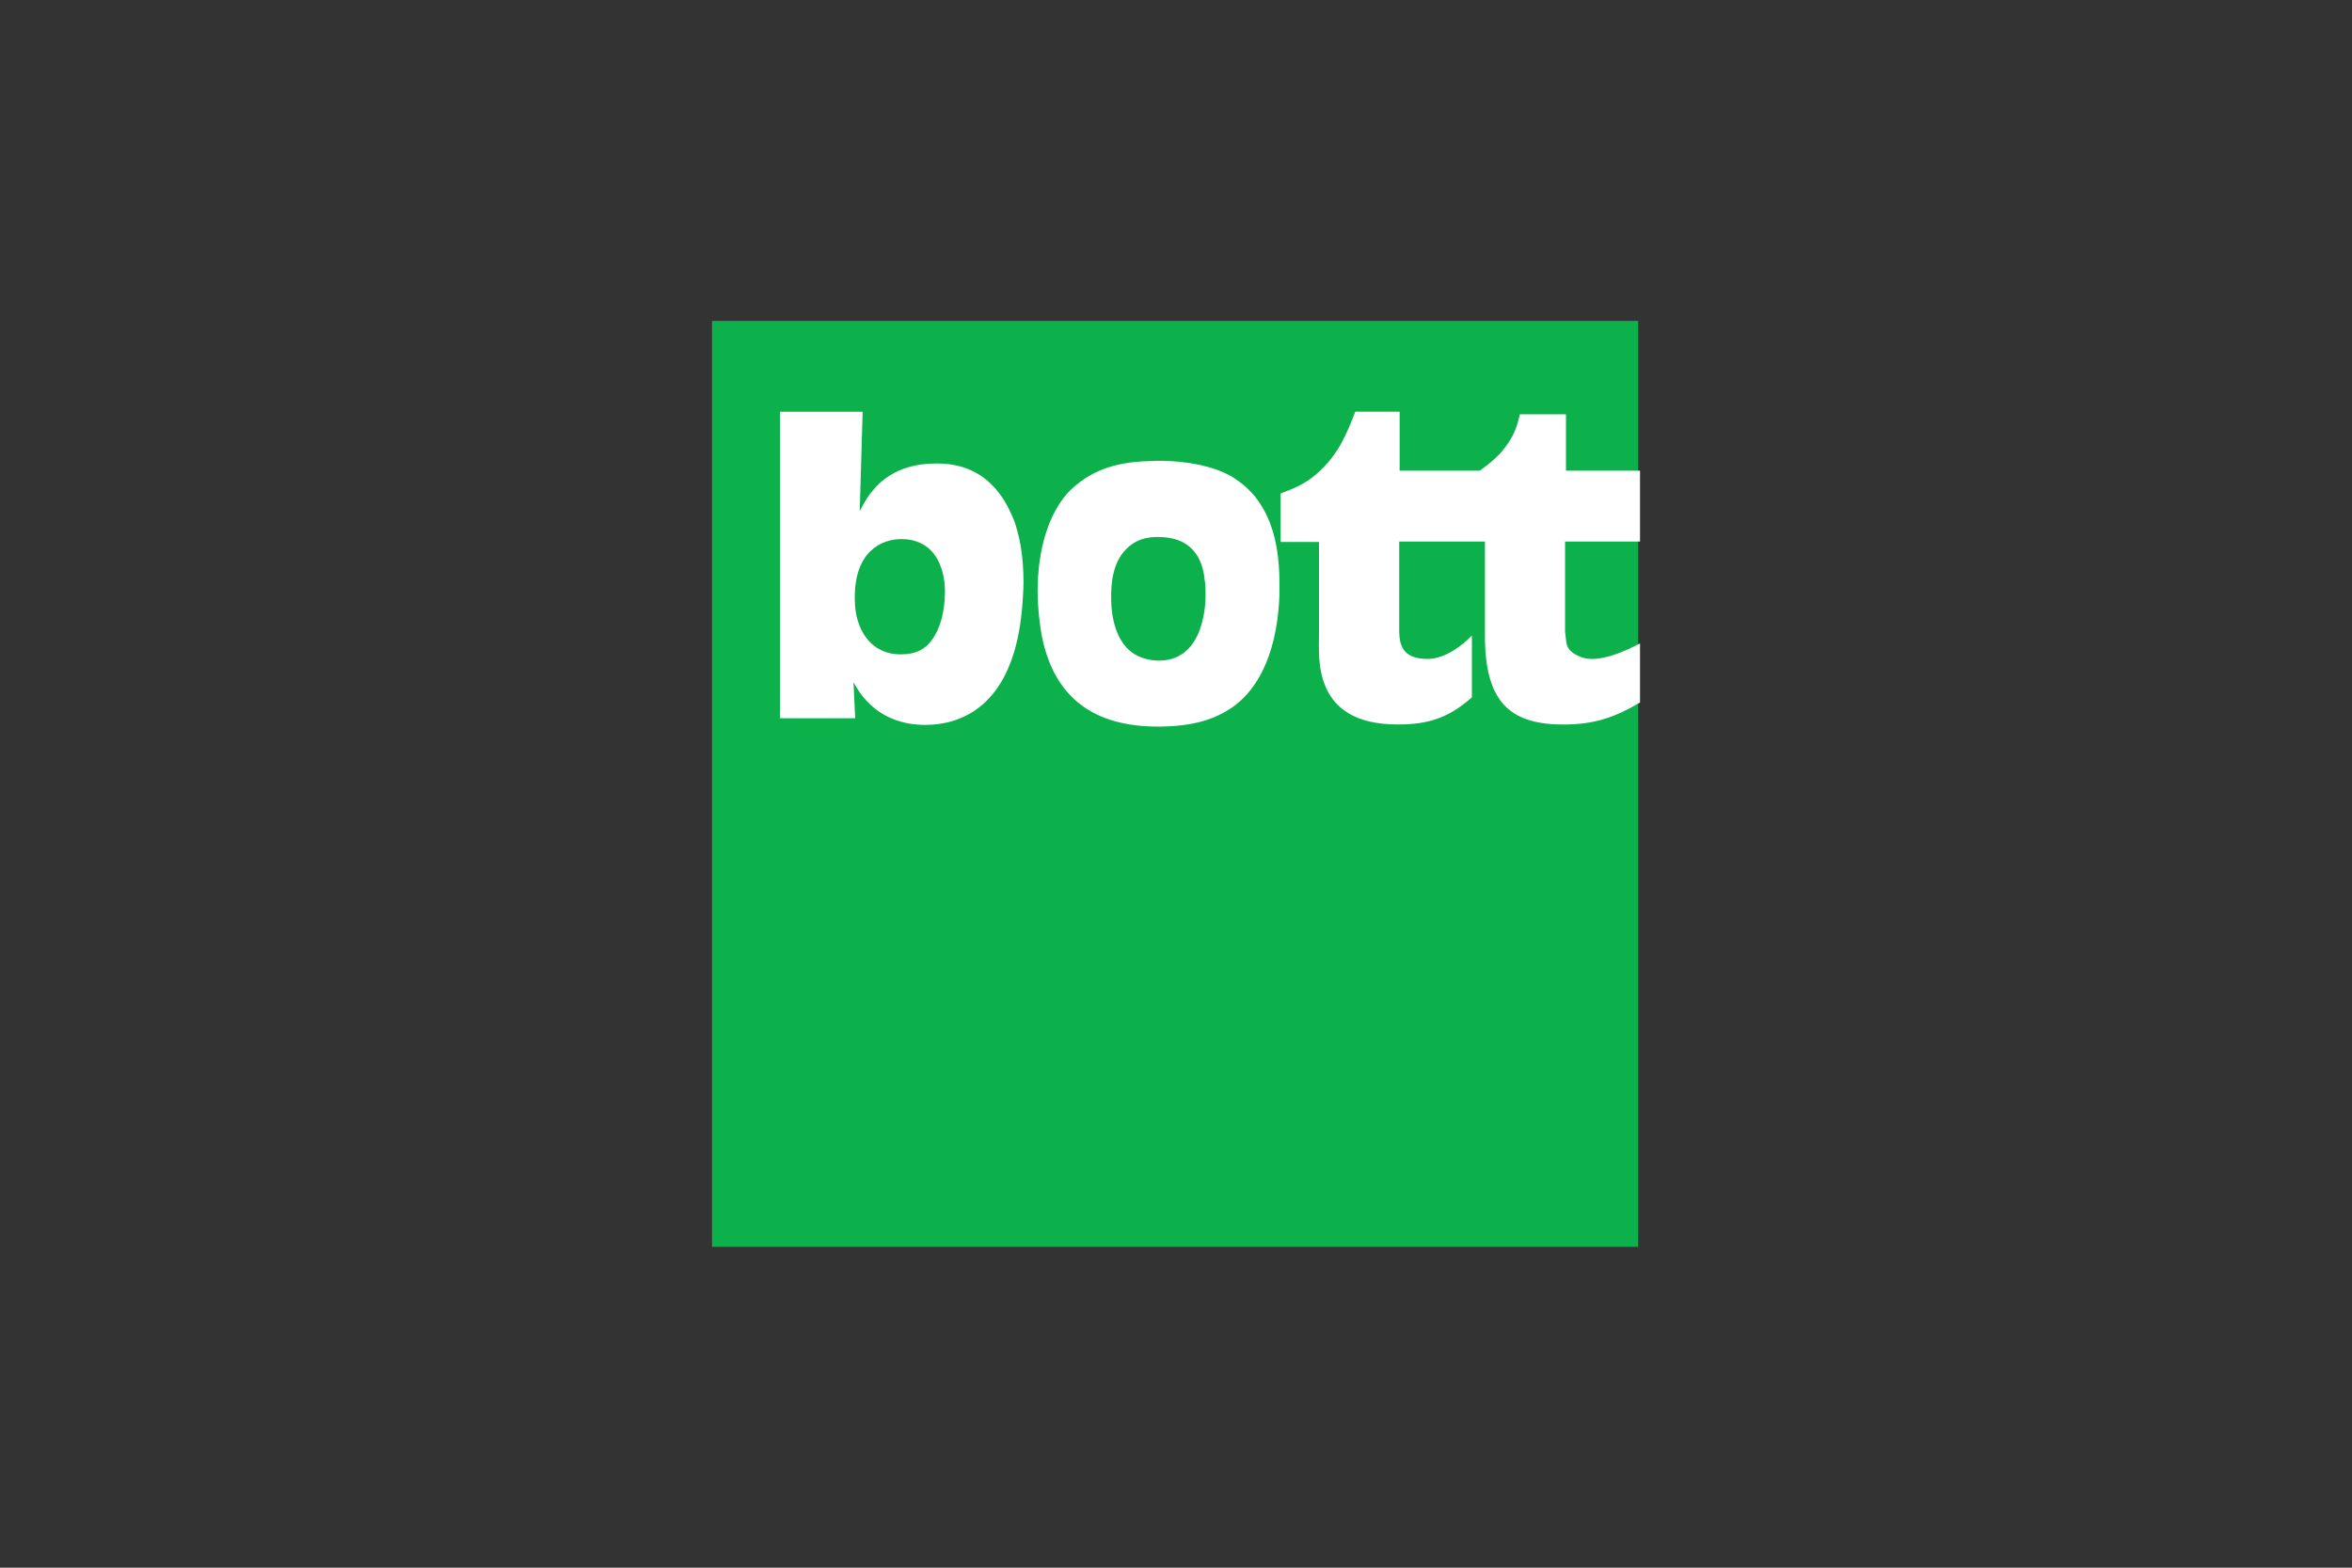
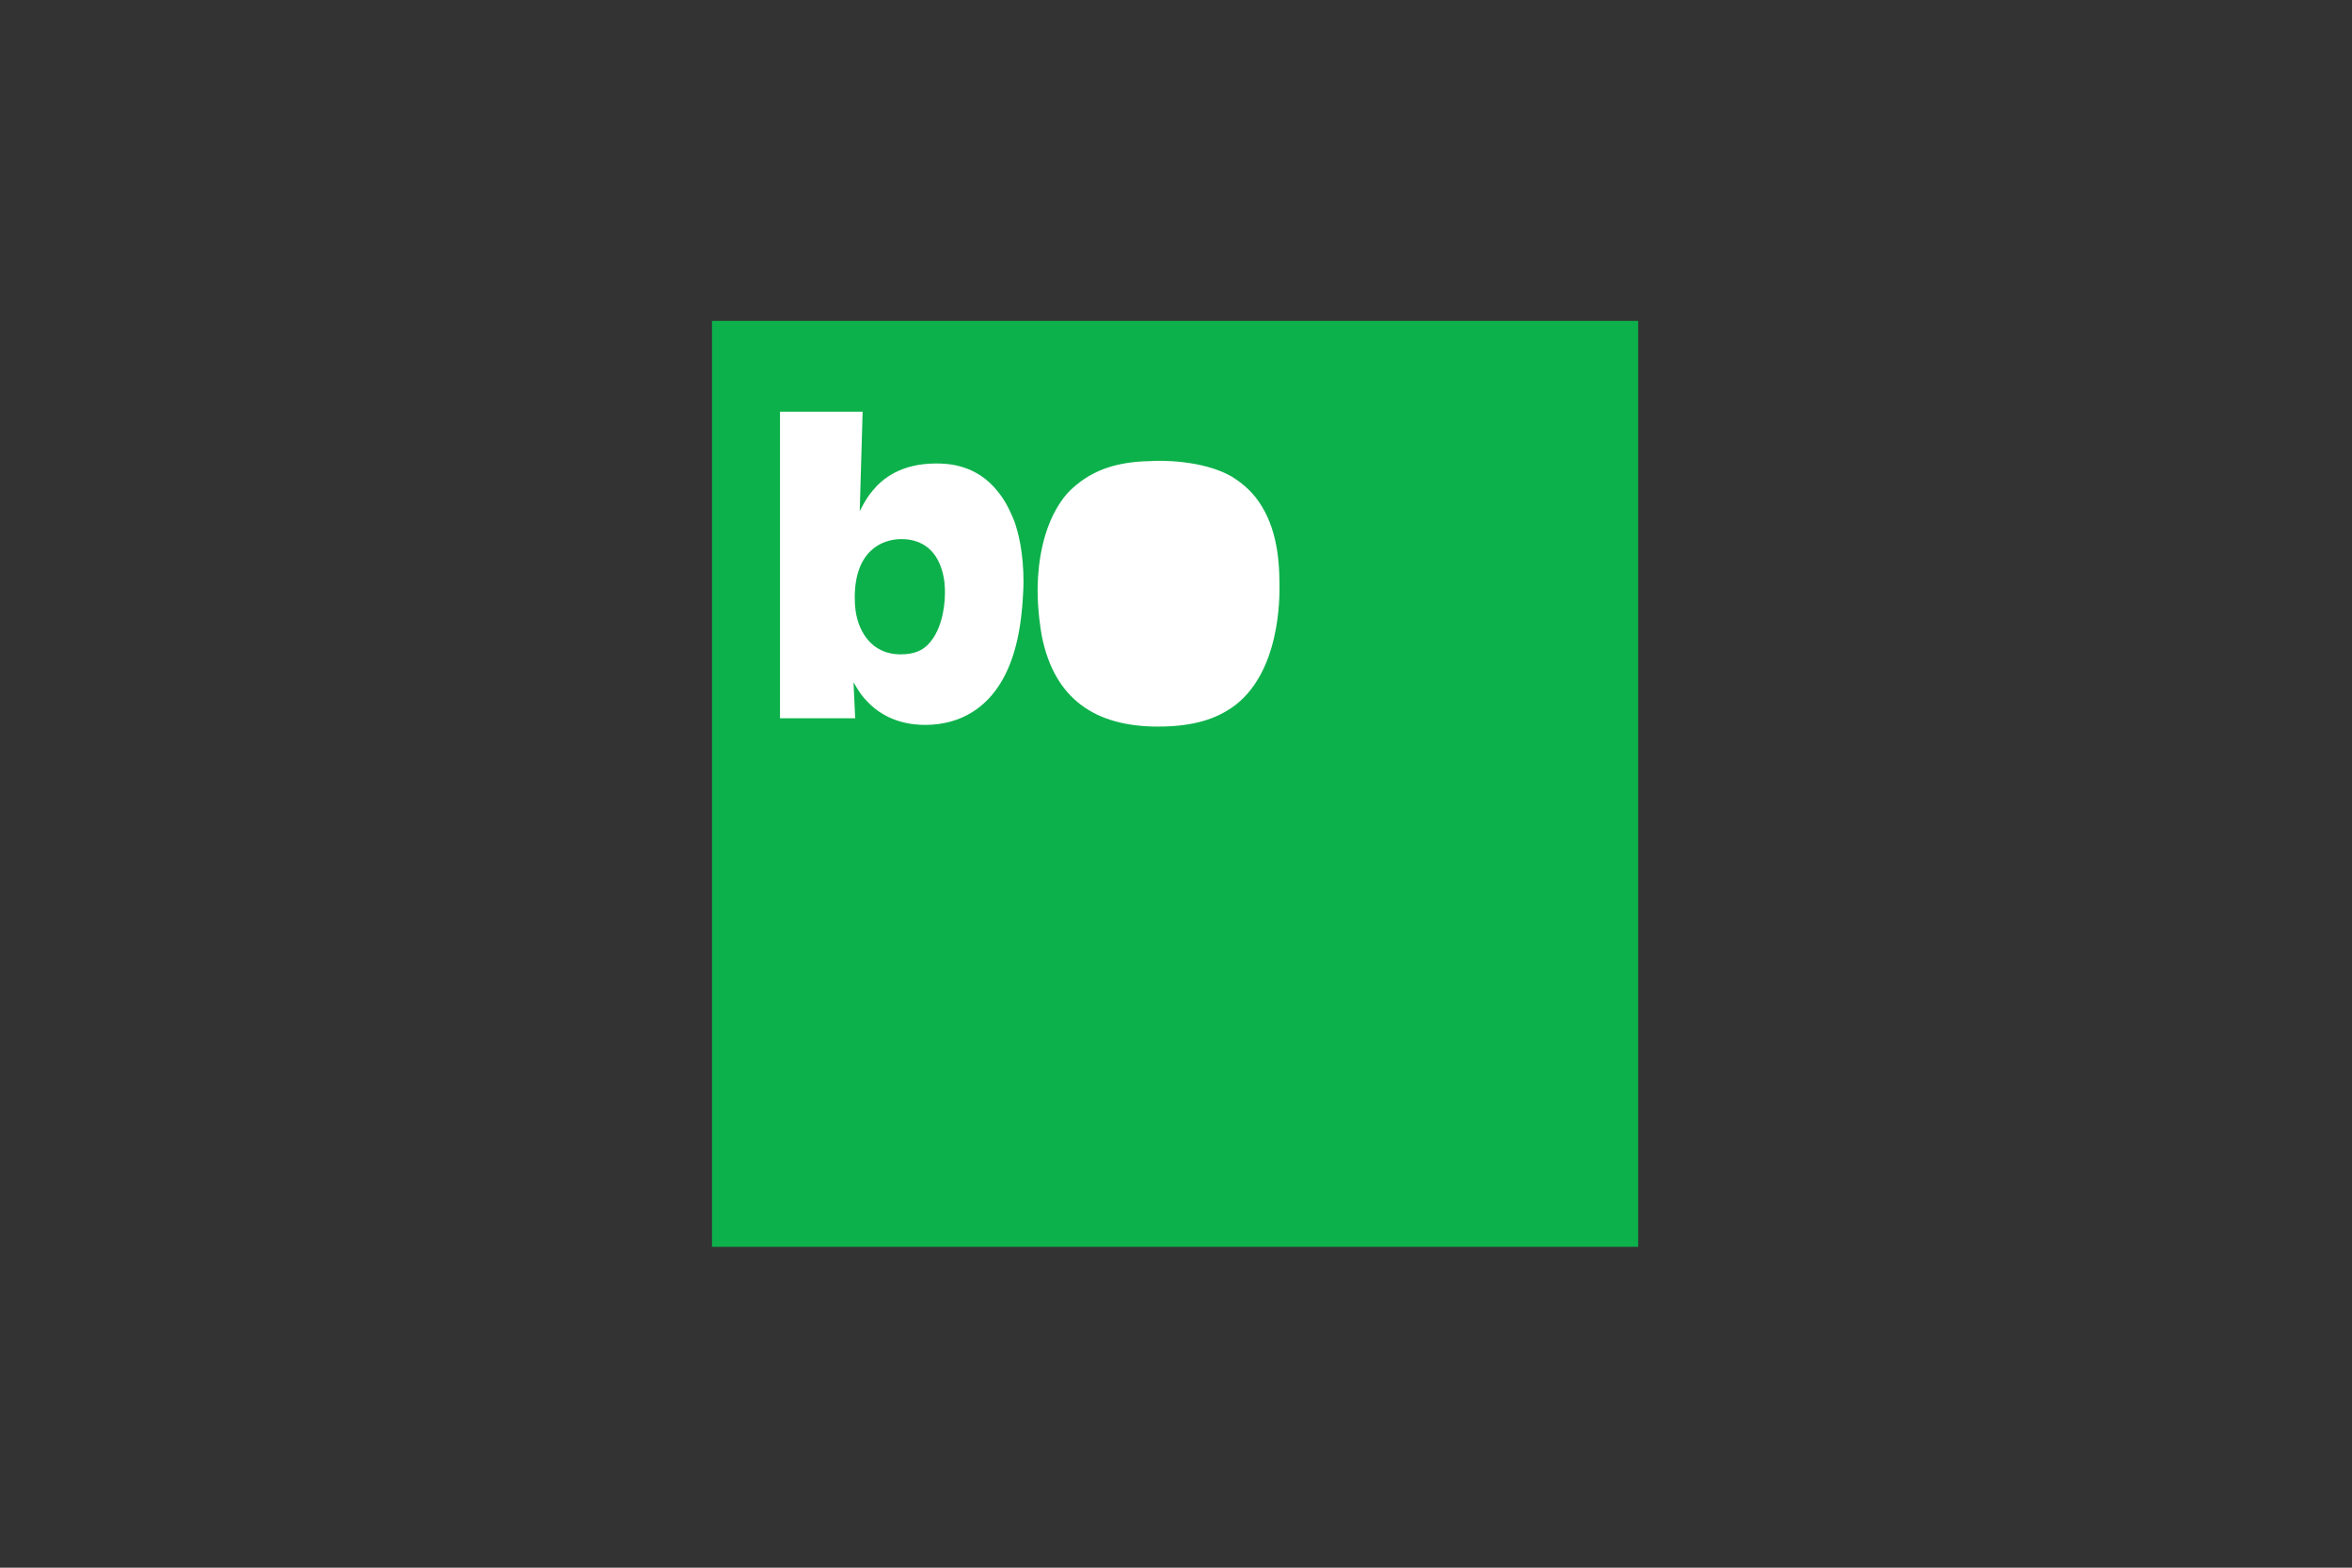
<svg xmlns="http://www.w3.org/2000/svg" id="Layer_2" viewBox="0 0 600 400">
  <rect x="0" y="0" width="600" height="400" fill="#333333" stroke="none" />
  <defs>
    <style>
      .cls-1 {
        fill: none;
      }

      .cls-1, .cls-2, .cls-3 {
        stroke-width: 0px;
      }

      .cls-2 {
        fill: #0db14b;
      }

      .cls-3 {
        fill: #fff;
      }
    </style>
  </defs>
  <g id="Layer_1-2" data-name="Layer_1">
    <rect class="cls-1" width="600" height="400" />
    <g>
      <polygon class="cls-2" points="181.63 81.87 417.9 81.87 417.9 318.13 181.63 318.13 181.63 81.87 181.63 81.87" />
      <path class="cls-3" d="M236.59,164.62c-1.28,1.17-3.09,2.34-6.82,2.34-7.99,0-10.44-6.61-11.08-9.06-.32-1.17-.64-2.77-.64-5.43,0-11.72,6.71-14.92,11.93-14.92,2.77,0,8.1.85,10.23,7.67.85,2.56.85,5.01.85,5.97,0,4.47-1.17,10.23-4.48,13.42h0ZM198.98,105.05v78.21h19.18l-.43-9.16c1.7,2.88,2.13,3.41,3.41,4.79,5.33,5.75,12.25,6.07,14.92,6.07,8.84,0,20.35-4.47,23.87-23.76.96-5.11,1.17-11.3,1.17-12.68,0-7.46-1.28-12.57-2.35-15.56-.43-.96-1.71-4.48-4.05-7.35-5.43-7.03-12.68-7.35-15.88-7.35-9.06,0-13.75,3.94-16.2,6.93-1.07,1.28-1.81,2.34-3.3,5.22l.74-25.36h-21.1Z" />
-       <path class="cls-3" d="M295.71,137.02c9.91.11,11.29,7.67,11.62,11.08.21,1.17.21,2.35.21,3.52,0,.85.32,16.83-11.83,16.94-2.13,0-4.48-.53-6.39-1.71-6.18-3.94-5.86-13.64-5.86-14.81,0-6.5,1.81-10.01,4.05-12.15,3.09-2.98,6.71-2.88,8.2-2.88h0ZM294,117.63c-7.14.11-13.75,1.39-19.39,6.07-2.13,1.71-3.3,3.3-3.94,4.26-5.86,8.42-5.97,20.03-5.97,22.7,0,5.11.75,9.91,1.07,11.61,3.2,16.09,13.64,23.12,29.62,23.12,9.7,0,14.92-2.24,18.65-4.69,12.79-8.63,12.36-28.88,12.36-31.33,0-7.89-1.06-16.09-6.18-22.59-2.34-2.88-4.9-4.48-6.07-5.22-7.46-4.26-18.33-4.05-20.14-3.94h0Z" />
-       <path class="cls-3" d="M378.81,162.14c0,16.51,5.94,22.72,19.96,22.72,8.19,0,13.31-1.93,19.6-5.61v-15.09c-2.85,1.54-10.67,5.38-15.21,3.44-4.15-1.78-3.44-3.5-3.91-6.39v-23.03h19.12v-18.09h-18.89v-14.38h-11.76c-.87,3.97-1.95,6.23-4.51,9.39-1.86,2.29-5.7,4.99-5.7,4.99h-20.46v-15.05h-11.3c-2.24,5.75-4.26,10.55-8.84,14.92-3.3,3.2-6.07,4.37-10.23,5.97v12.36h9.8v23.87c0,5.75-1.69,22.69,20.03,22.69,7.78,0,12.92-1.59,18.97-6.92v-15.77c-2.24,2.34-6.75,5.97-11.29,5.97-6.71,0-7.14-3.94-7.25-6.93v-23.02h21.87v23.95h0Z" />
+       <path class="cls-3" d="M295.71,137.02h0ZM294,117.63c-7.14.11-13.75,1.39-19.39,6.07-2.13,1.71-3.3,3.3-3.94,4.26-5.86,8.42-5.97,20.03-5.97,22.7,0,5.11.75,9.91,1.07,11.61,3.2,16.09,13.64,23.12,29.62,23.12,9.7,0,14.92-2.24,18.65-4.69,12.79-8.63,12.36-28.88,12.36-31.33,0-7.89-1.06-16.09-6.18-22.59-2.34-2.88-4.9-4.48-6.07-5.22-7.46-4.26-18.33-4.05-20.14-3.94h0Z" />
    </g>
  </g>
</svg>